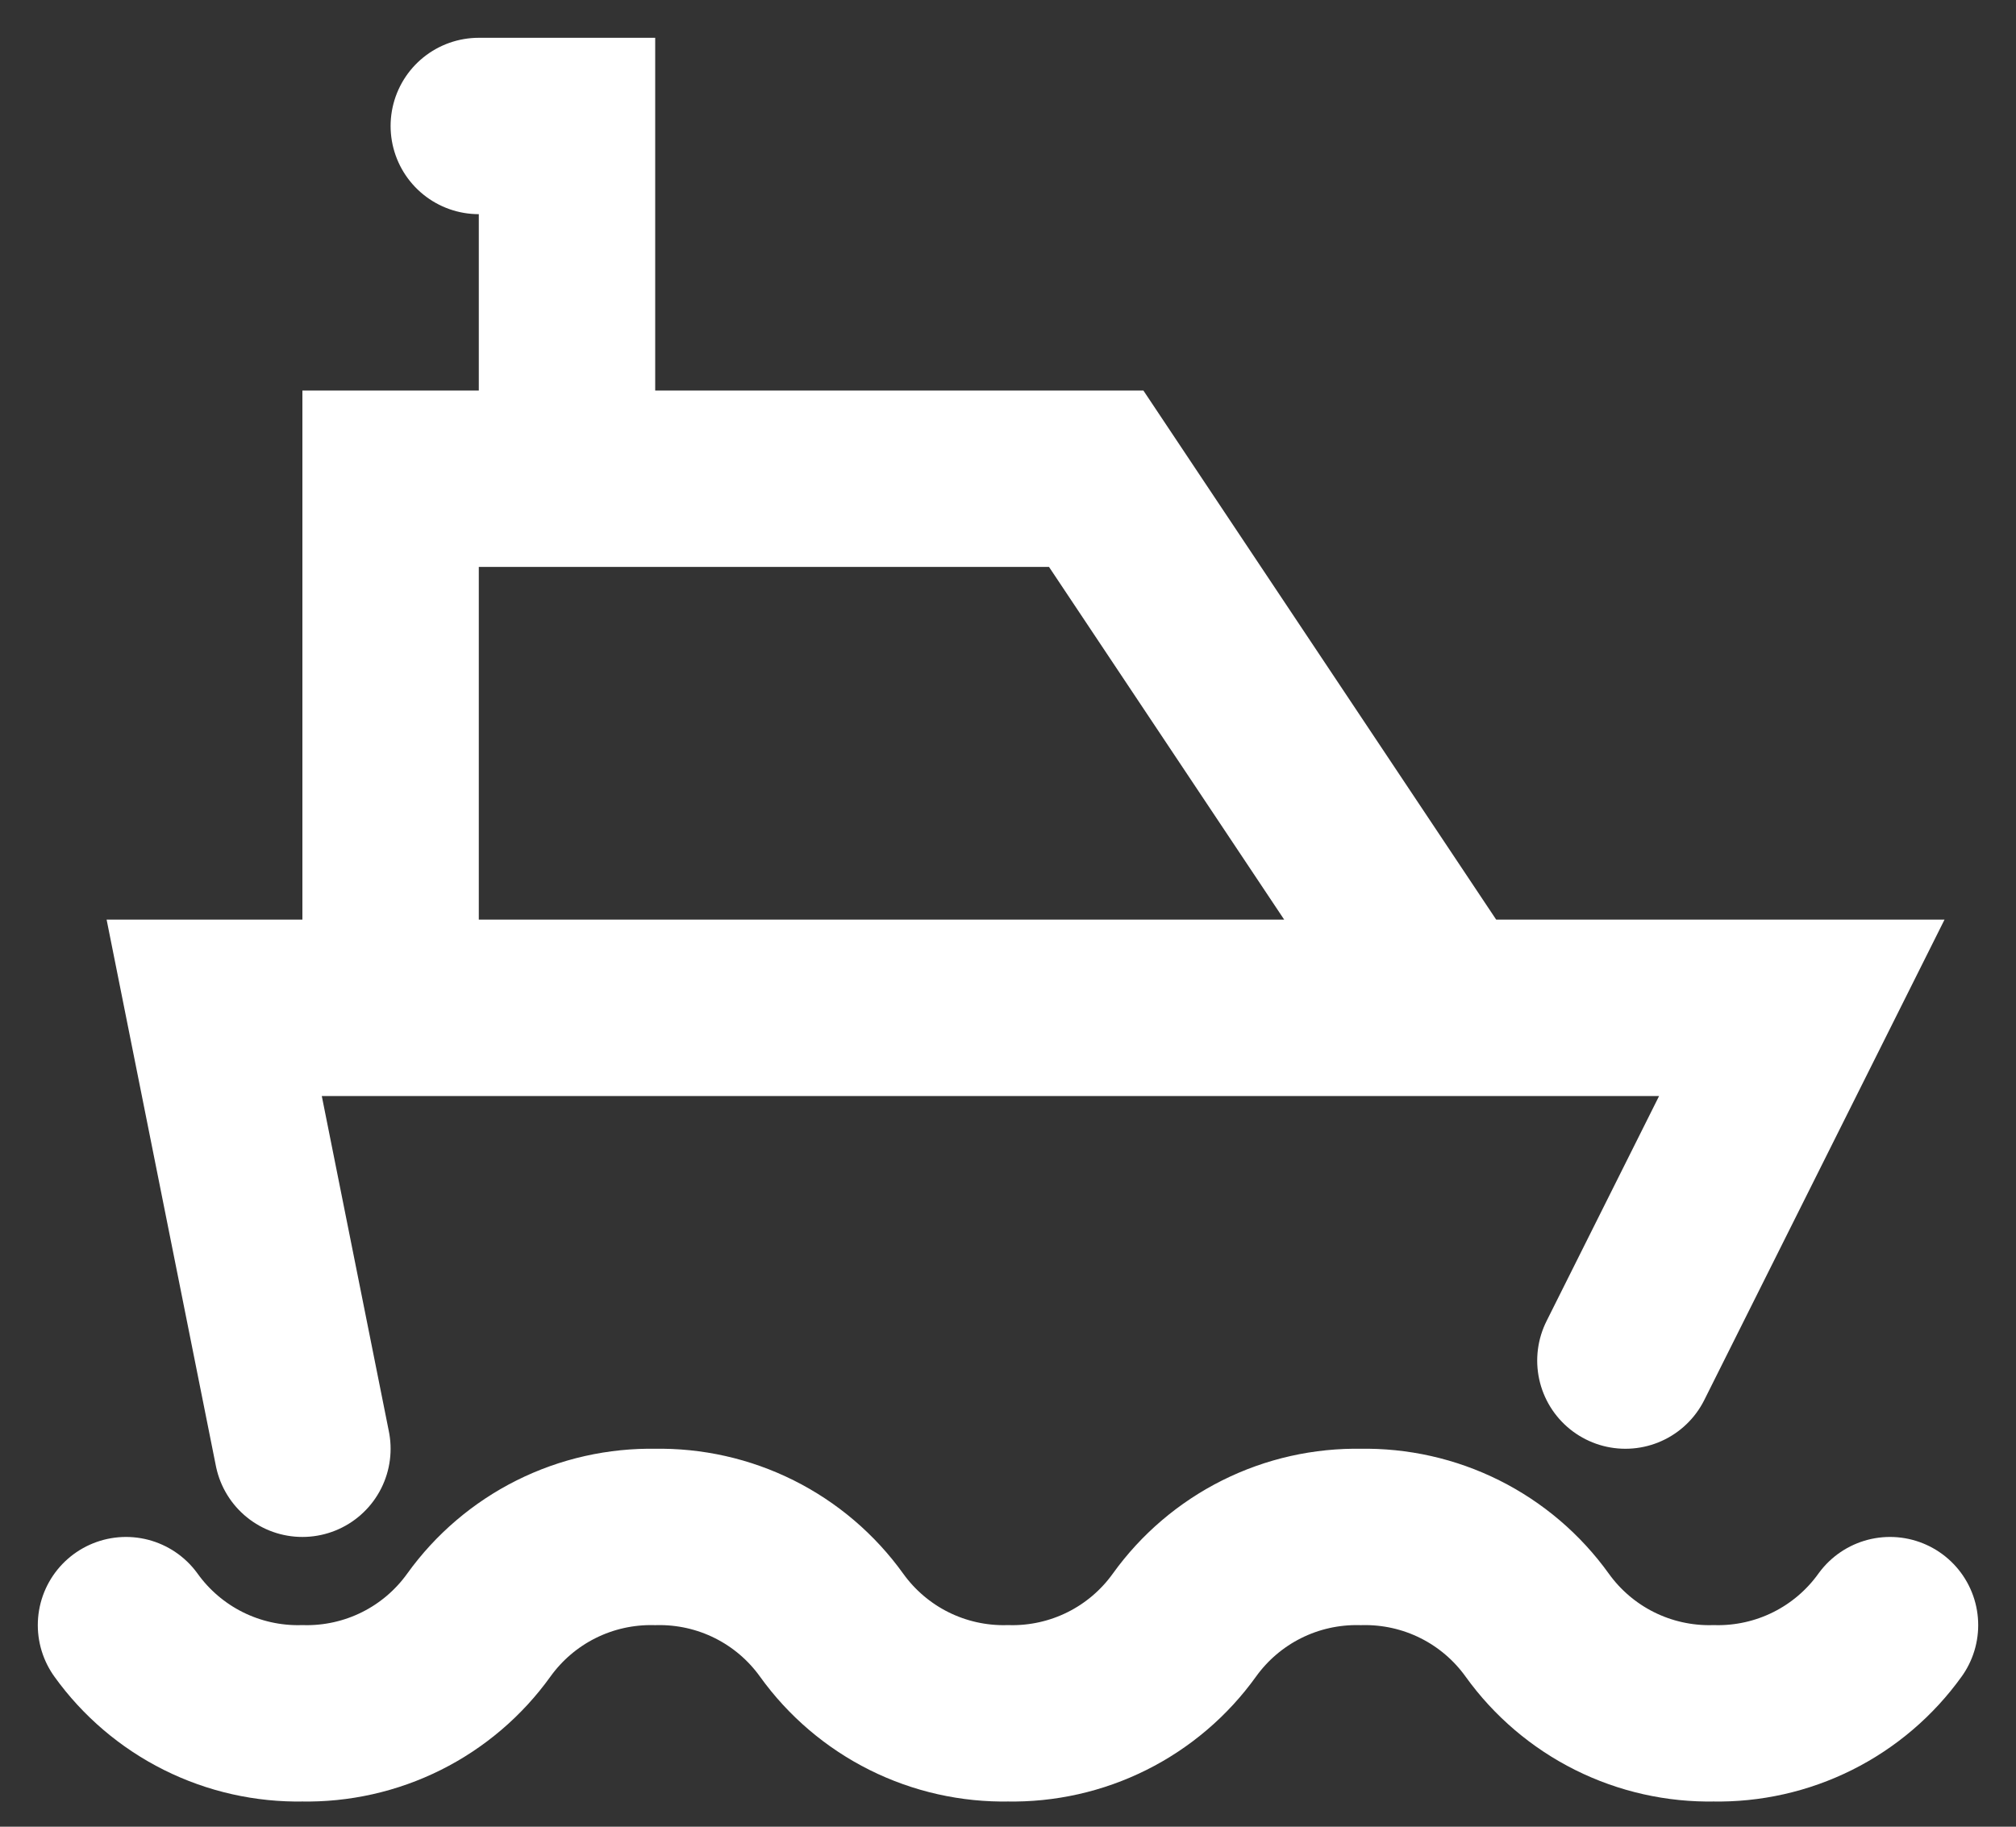
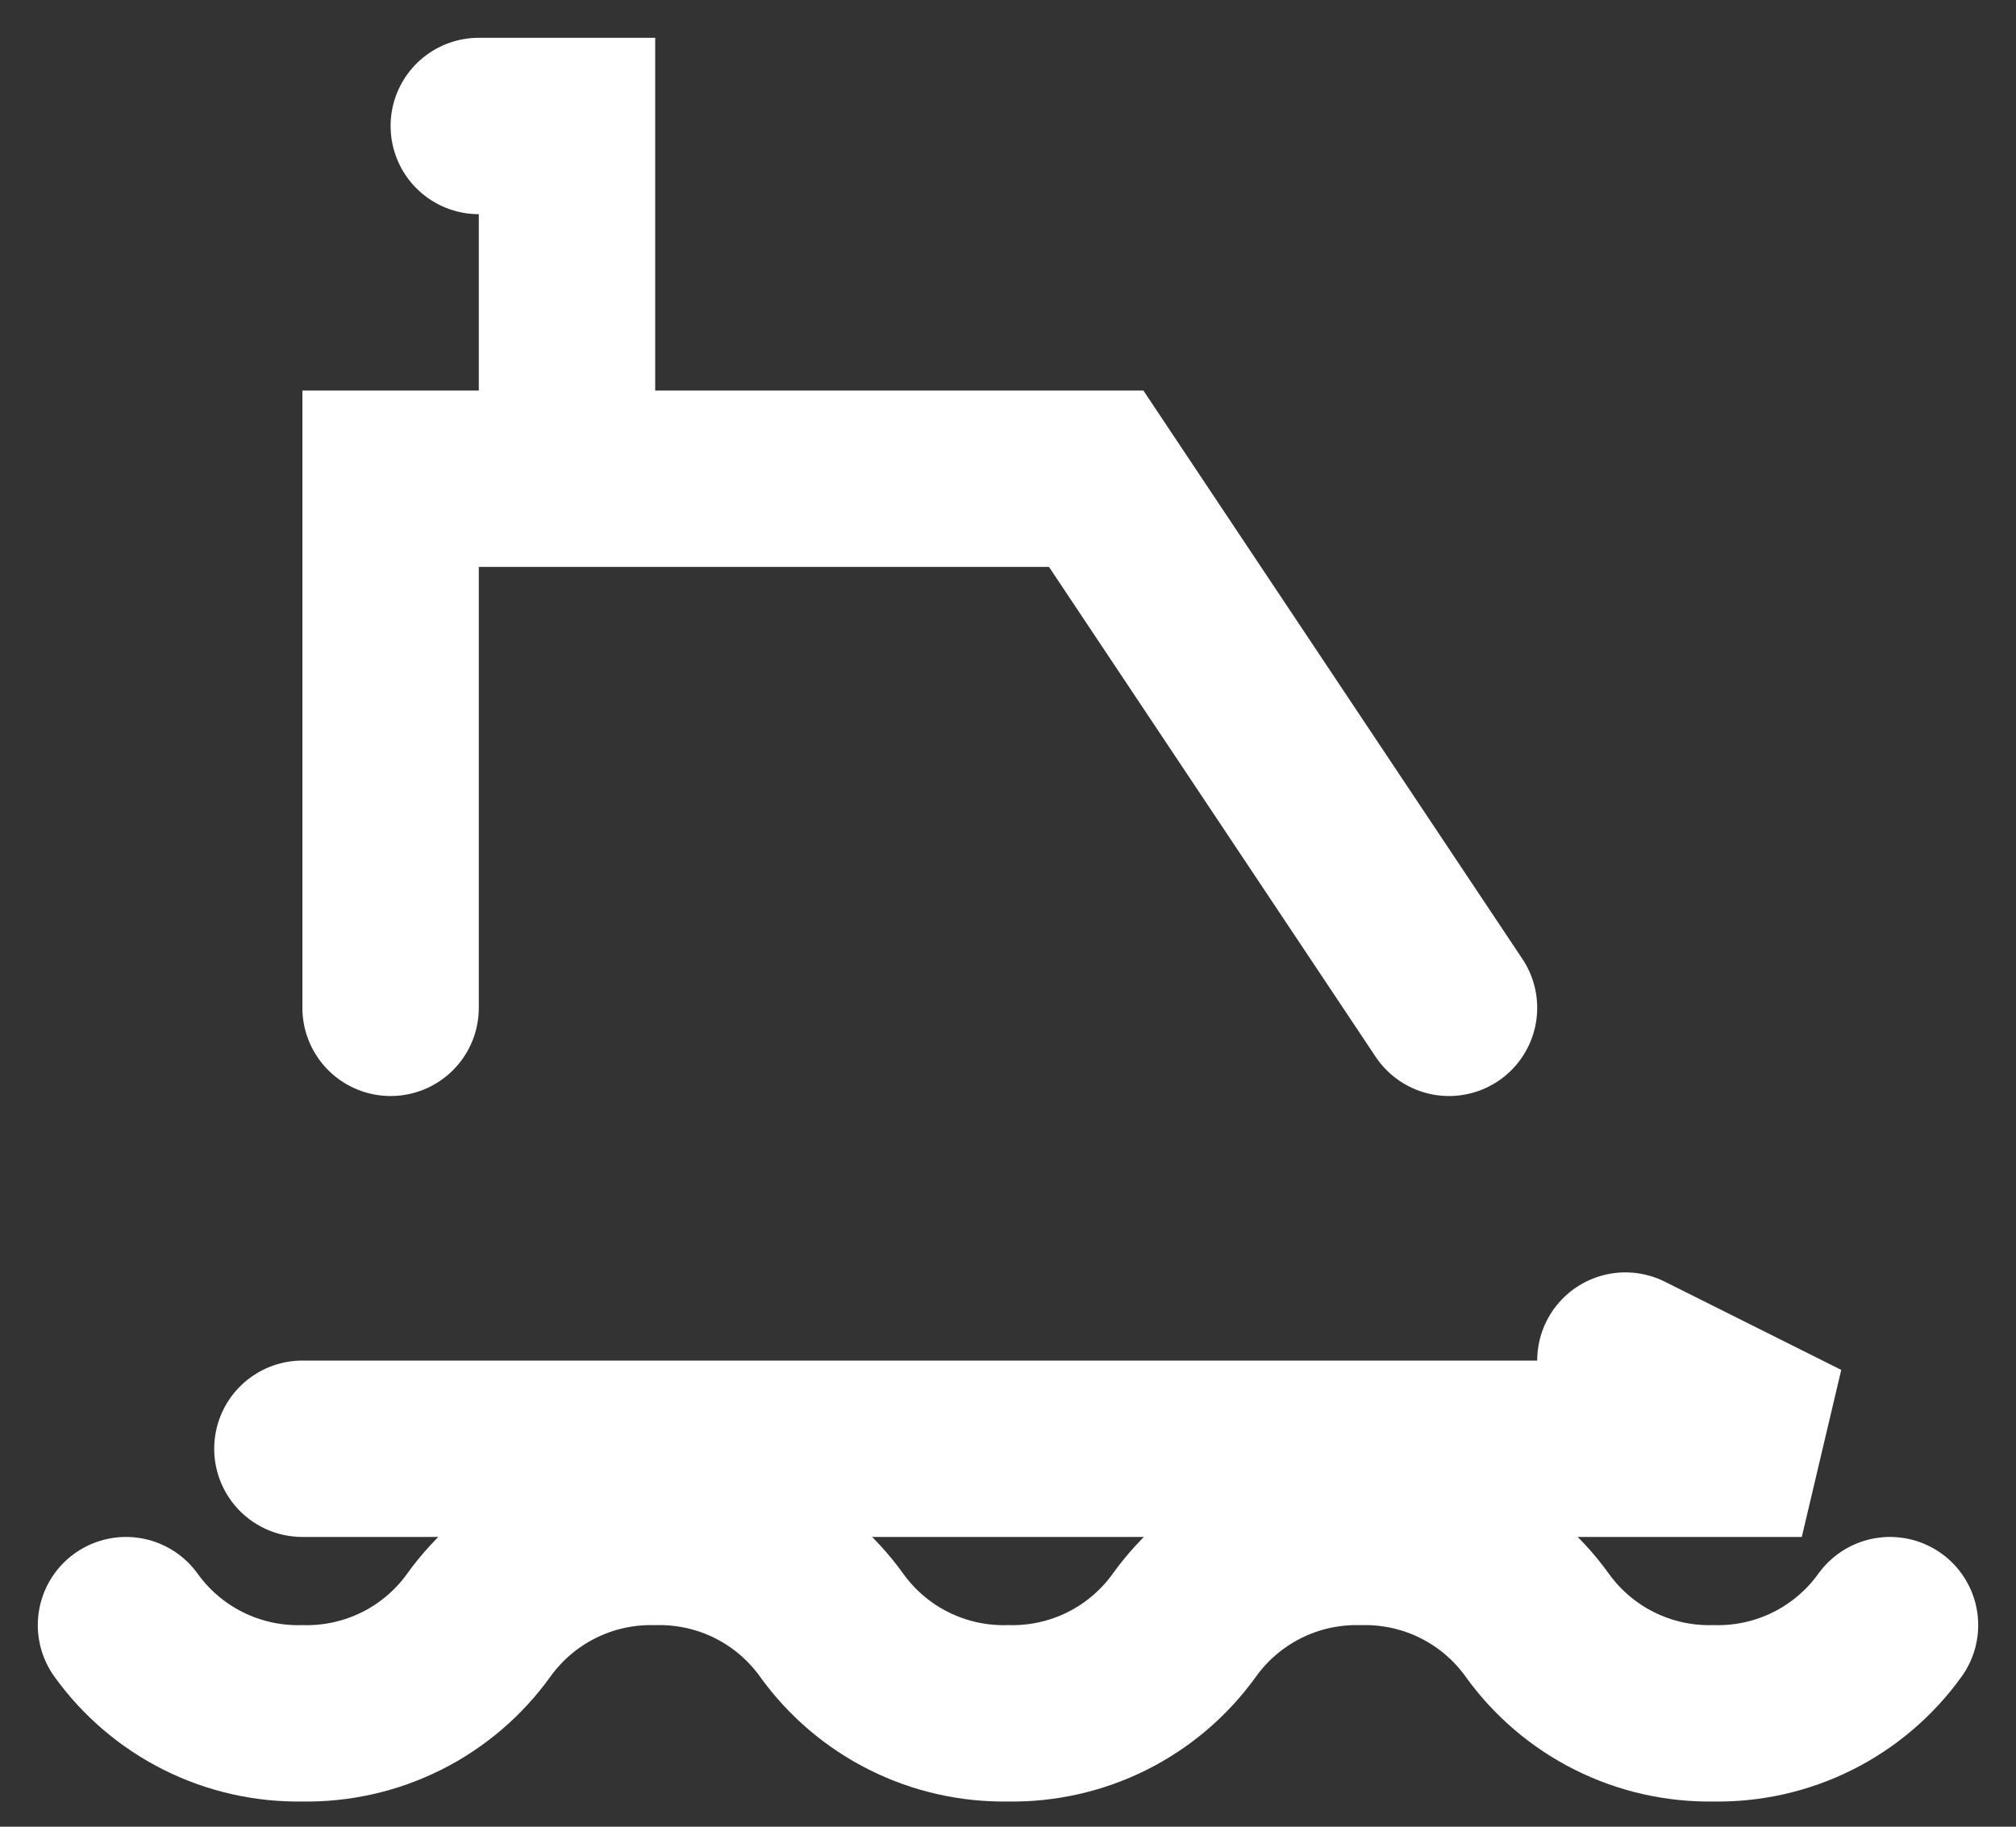
<svg xmlns="http://www.w3.org/2000/svg" fill="none" height="100%" overflow="visible" preserveAspectRatio="none" style="display: block;" viewBox="0 0 32 29" width="100%">
  <rect x="0" y="0" width="32" height="29" fill="#333333" stroke="none" />
-   <path d="M2 25.8C2.318 26.243 2.739 26.602 3.227 26.846C3.715 27.09 4.255 27.211 4.8 27.2C5.345 27.211 5.885 27.09 6.373 26.846C6.861 26.602 7.282 26.243 7.6 25.8C7.918 25.357 8.339 24.998 8.827 24.754C9.315 24.51 9.855 24.389 10.4 24.4C10.945 24.389 11.485 24.51 11.973 24.754C12.461 24.998 12.882 25.357 13.2 25.8C13.518 26.243 13.939 26.602 14.427 26.846C14.915 27.09 15.455 27.211 16 27.2C16.545 27.211 17.085 27.09 17.573 26.846C18.061 26.602 18.482 26.243 18.8 25.8C19.118 25.357 19.539 24.998 20.027 24.754C20.515 24.51 21.055 24.389 21.6 24.4C22.145 24.389 22.685 24.51 23.173 24.754C23.661 24.998 24.082 25.357 24.4 25.8C24.718 26.243 25.139 26.602 25.627 26.846C26.115 27.09 26.655 27.211 27.2 27.2C27.745 27.211 28.285 27.09 28.773 26.846C29.261 26.602 29.682 26.243 30 25.8M4.8 23L3.4 16H28.6L25.8 21.6M6.2 16V7.6H17.4L23 16M9 7.6V2H7.6" id="Vector" stroke="white" stroke-linecap="round" stroke-width="2.8" />
+   <path d="M2 25.8C2.318 26.243 2.739 26.602 3.227 26.846C3.715 27.09 4.255 27.211 4.8 27.2C5.345 27.211 5.885 27.09 6.373 26.846C6.861 26.602 7.282 26.243 7.6 25.8C7.918 25.357 8.339 24.998 8.827 24.754C9.315 24.51 9.855 24.389 10.4 24.4C10.945 24.389 11.485 24.51 11.973 24.754C12.461 24.998 12.882 25.357 13.2 25.8C13.518 26.243 13.939 26.602 14.427 26.846C14.915 27.09 15.455 27.211 16 27.2C16.545 27.211 17.085 27.09 17.573 26.846C18.061 26.602 18.482 26.243 18.8 25.8C19.118 25.357 19.539 24.998 20.027 24.754C20.515 24.51 21.055 24.389 21.6 24.4C22.145 24.389 22.685 24.51 23.173 24.754C23.661 24.998 24.082 25.357 24.4 25.8C24.718 26.243 25.139 26.602 25.627 26.846C26.115 27.09 26.655 27.211 27.2 27.2C27.745 27.211 28.285 27.09 28.773 26.846C29.261 26.602 29.682 26.243 30 25.8M4.8 23H28.6L25.8 21.6M6.2 16V7.6H17.4L23 16M9 7.6V2H7.6" id="Vector" stroke="white" stroke-linecap="round" stroke-width="2.8" />
</svg>